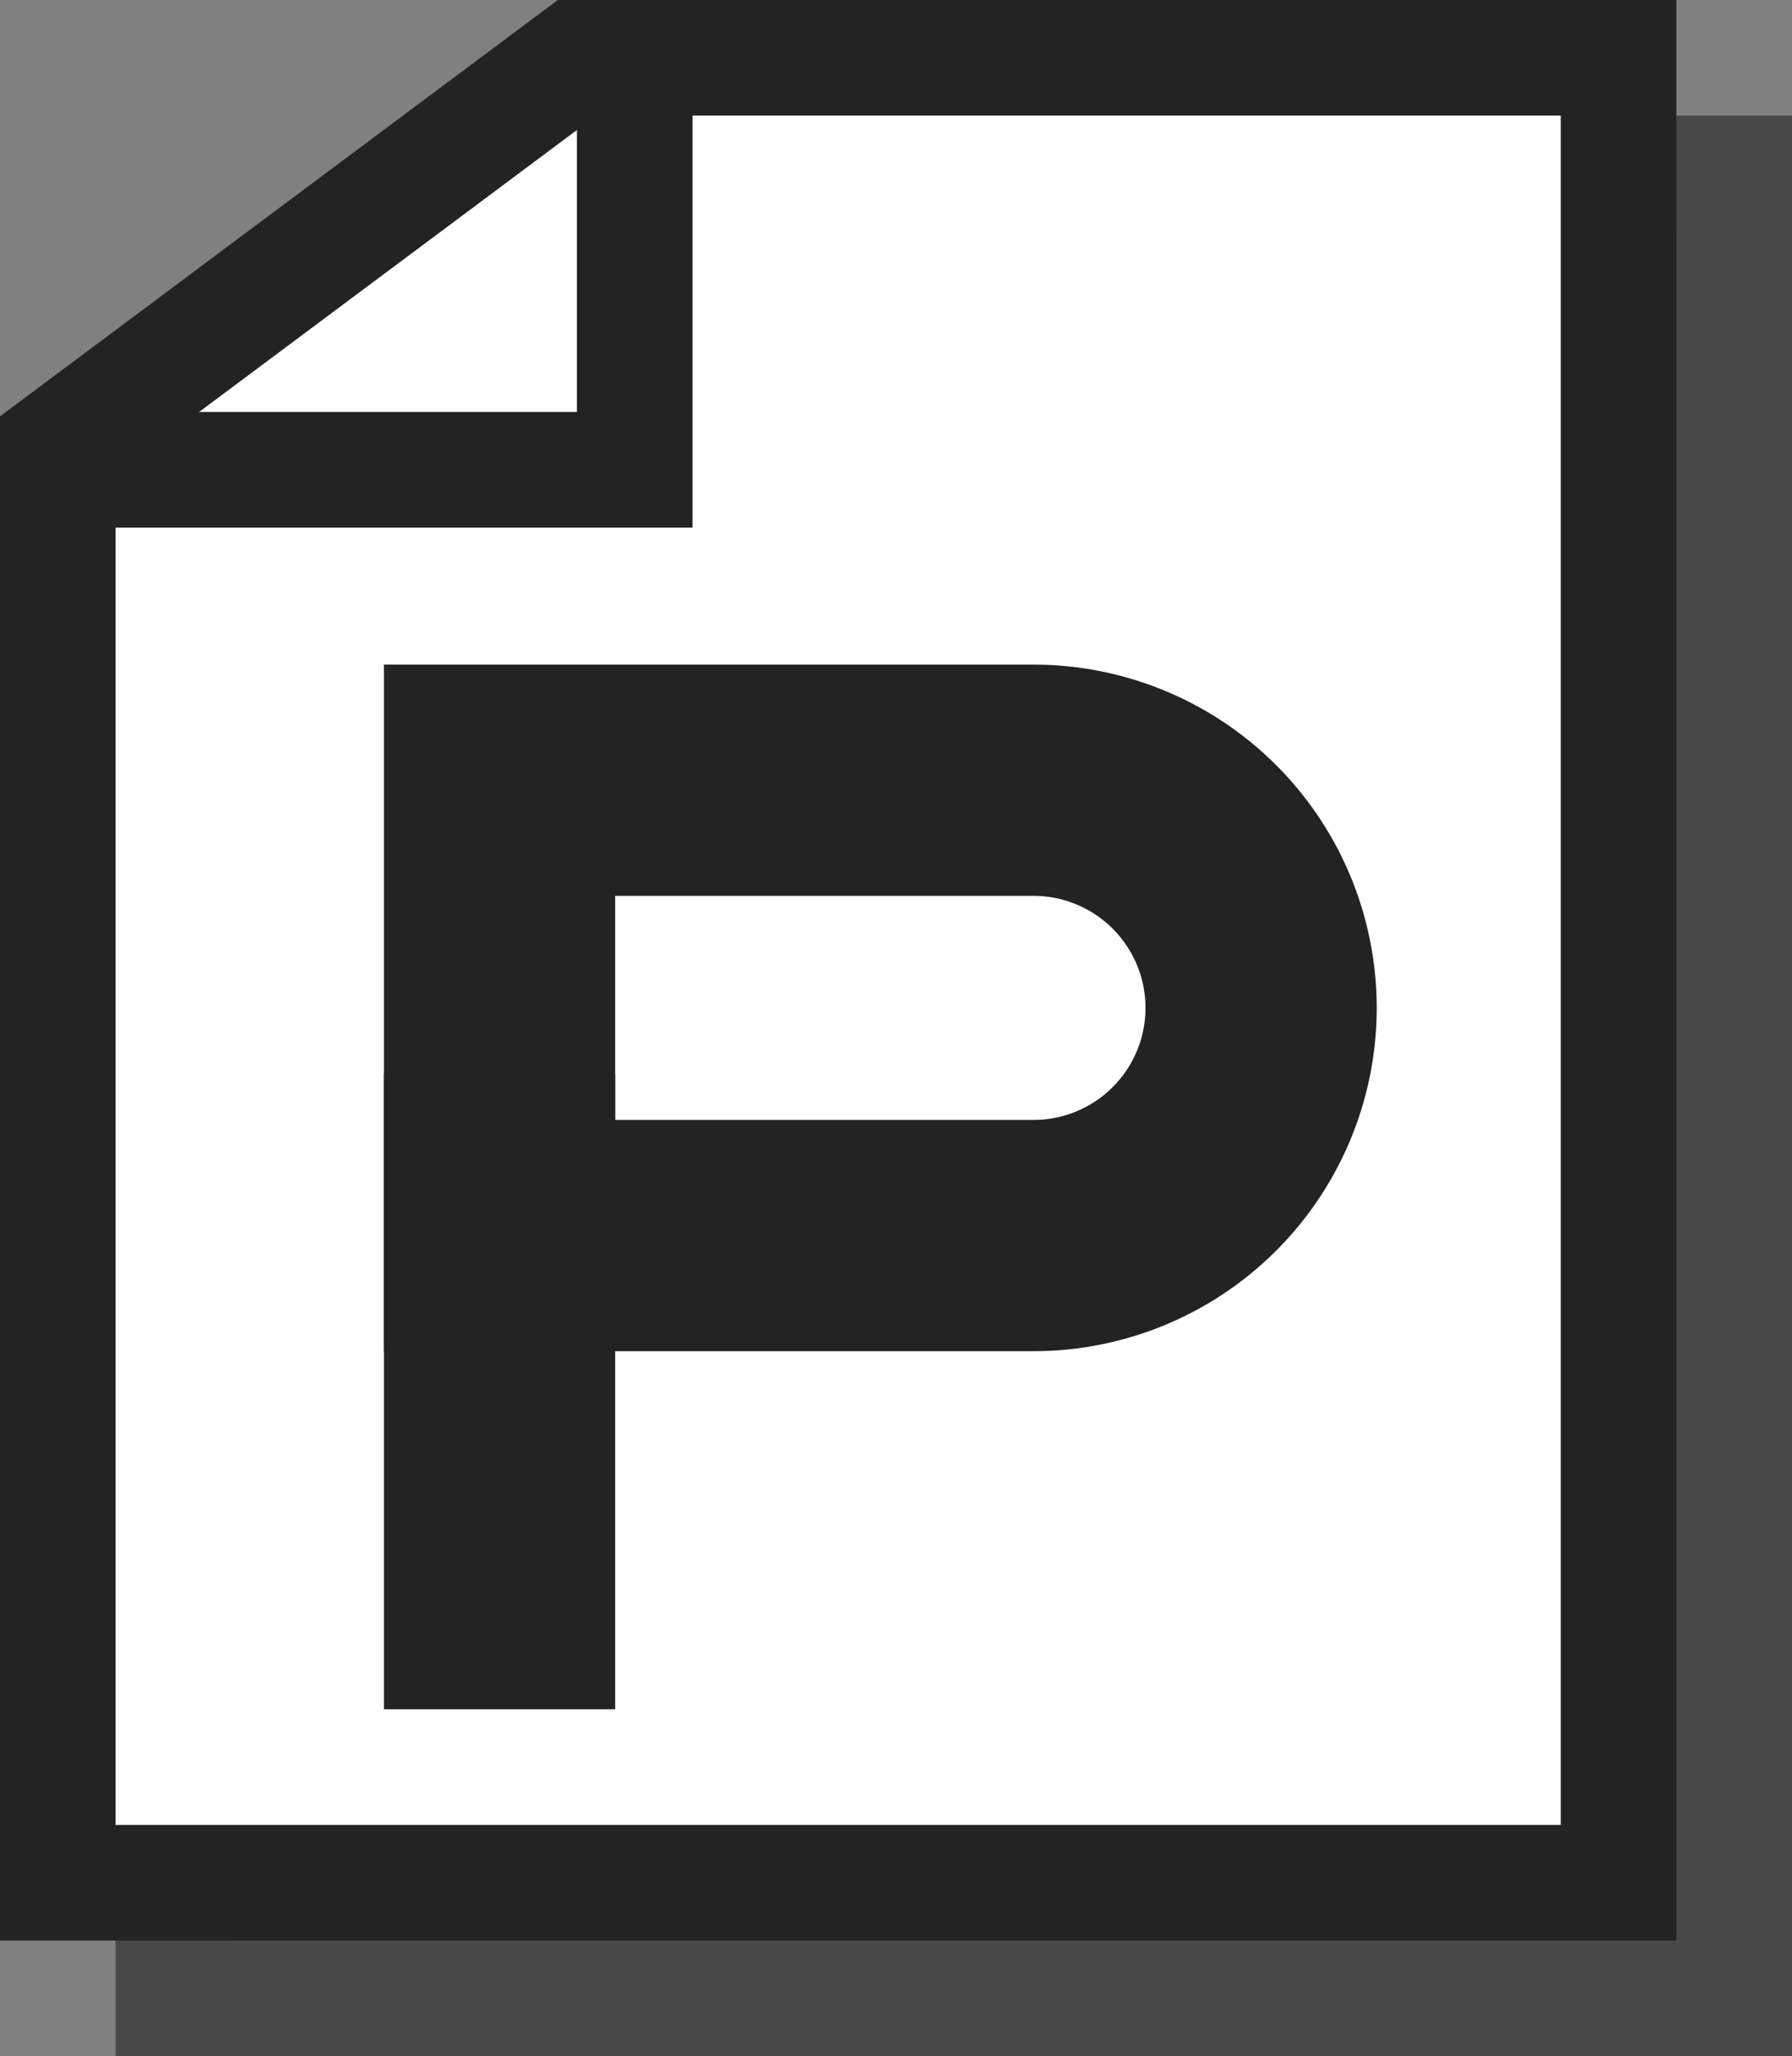
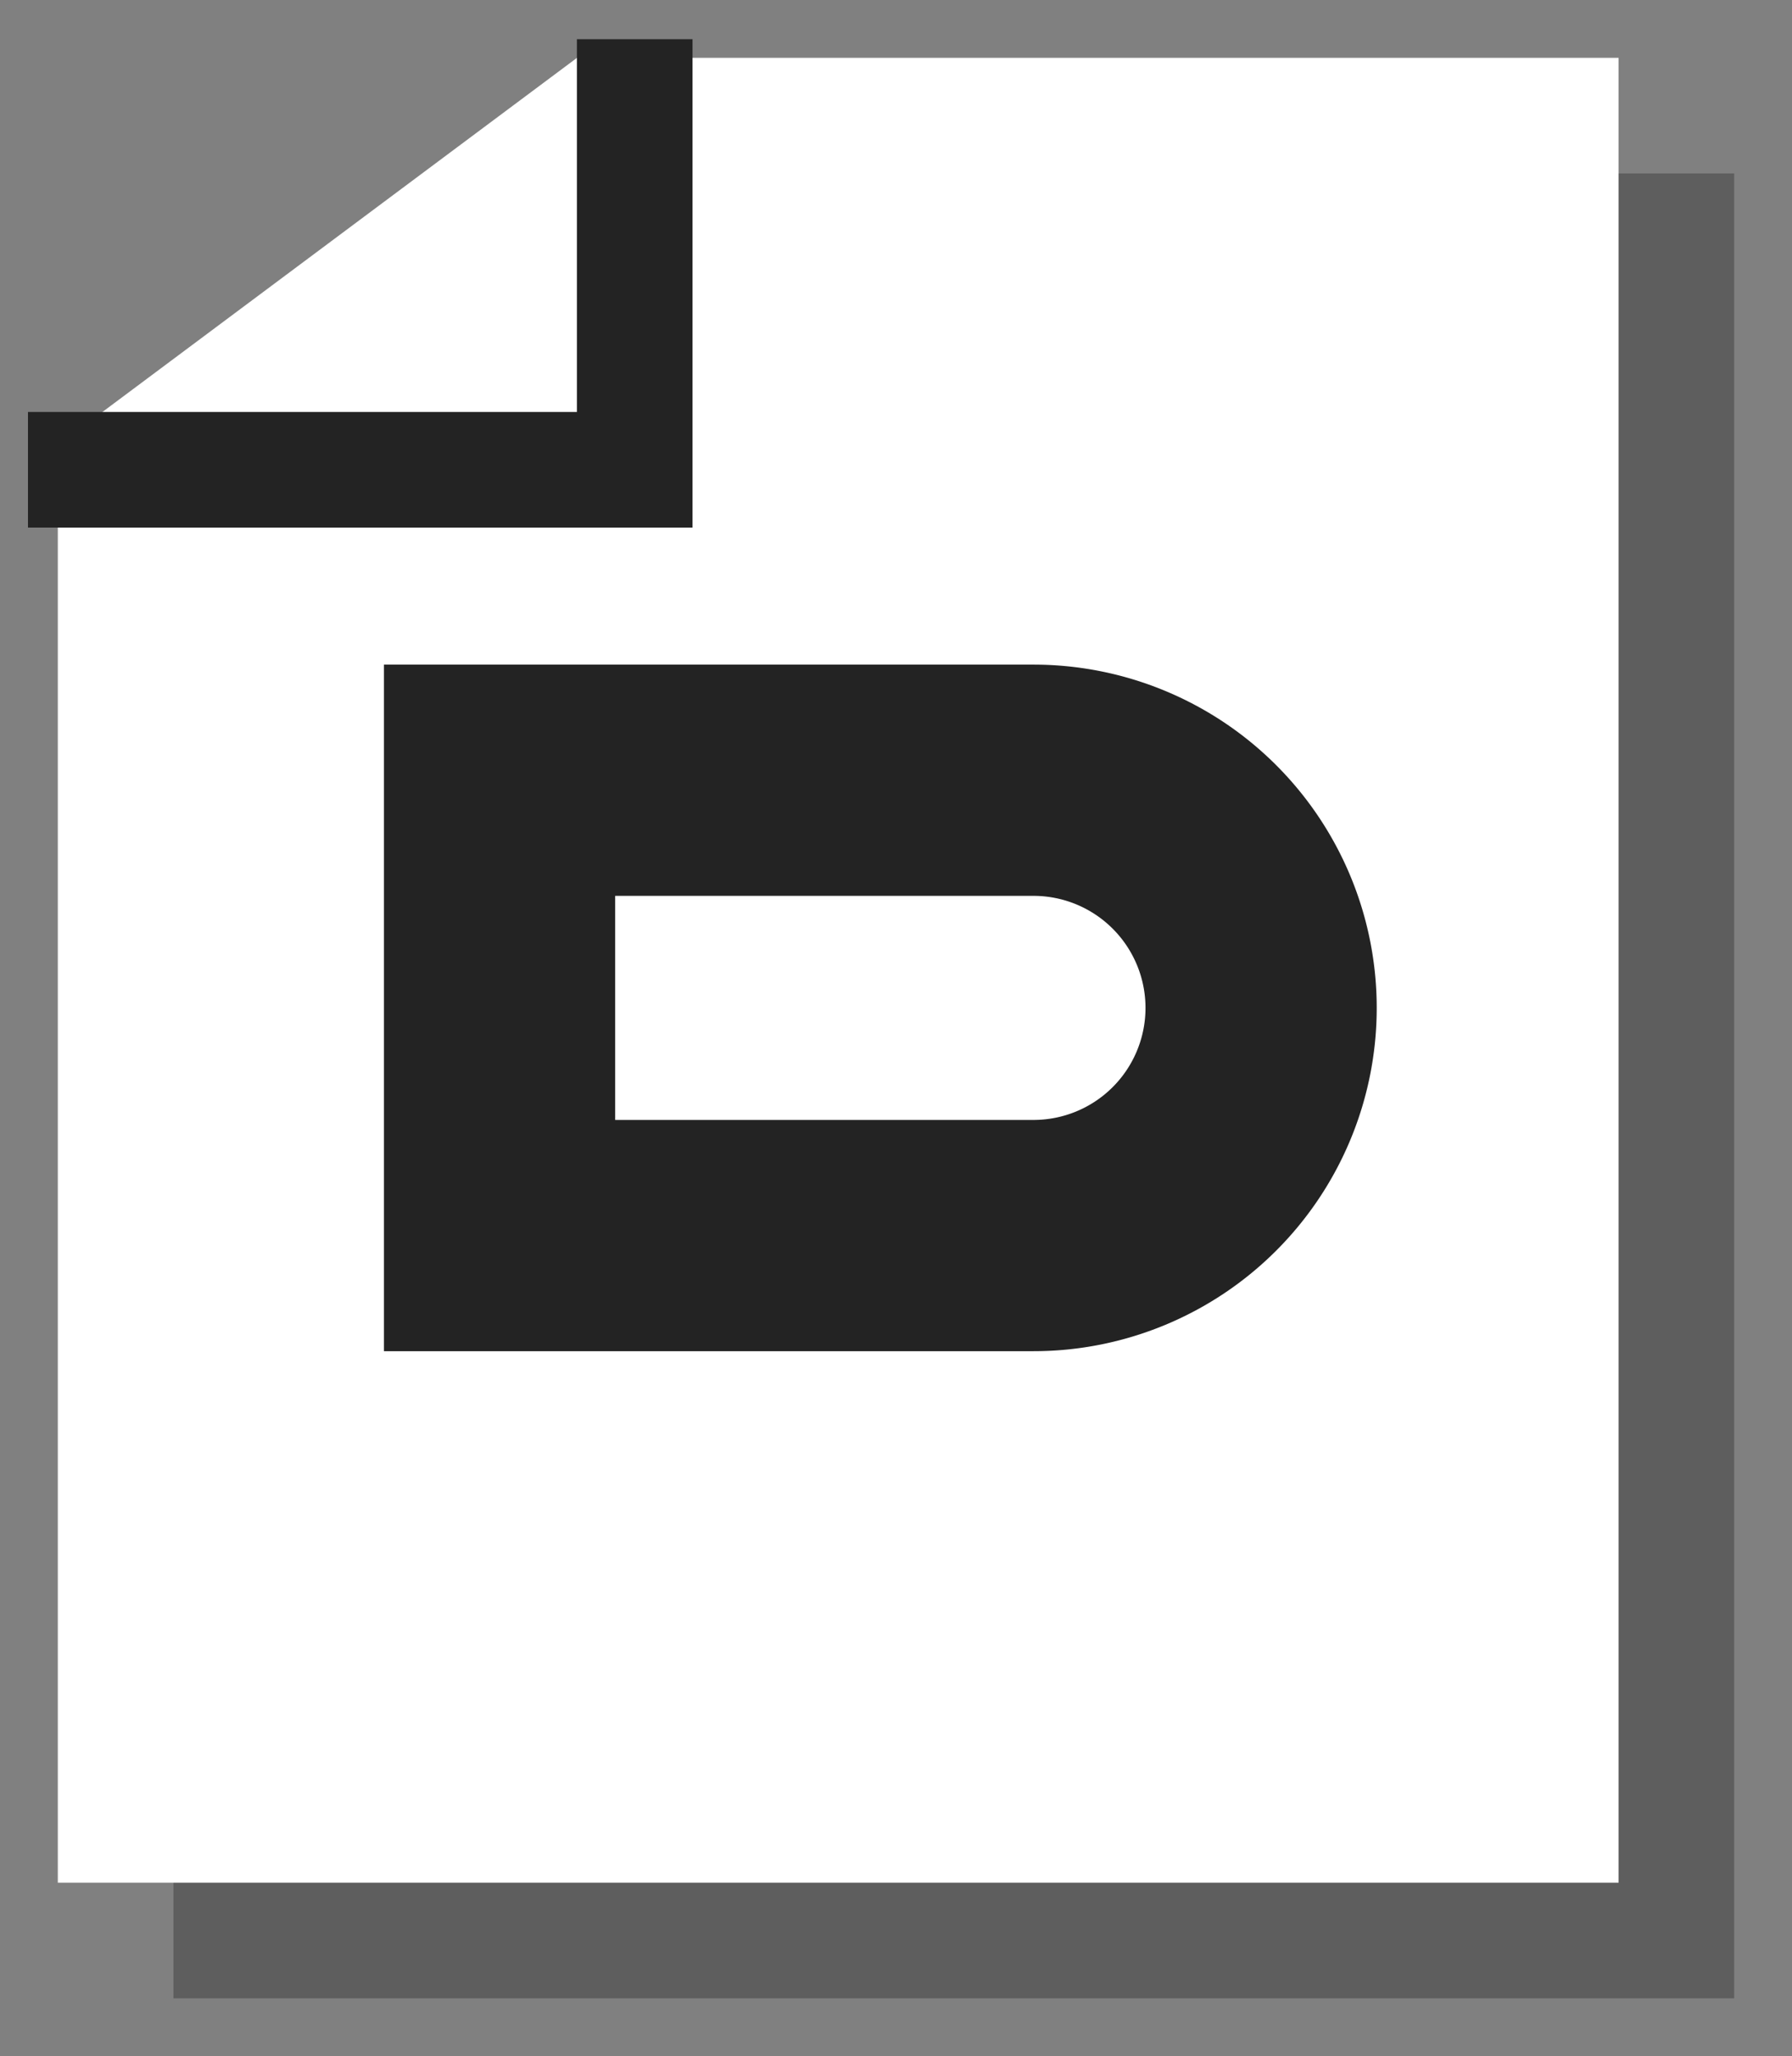
<svg xmlns="http://www.w3.org/2000/svg" width="15.5" height="17.783" viewBox="0 0 15.5 17.783">
  <rect x="0" y="0" width="15.5" height="17.783" fill="#808080" stroke="none" />
  <g id="그룹_22409" data-name="그룹 22409" transform="translate(-394 -689.108)">
    <g id="패스_10847" data-name="패스 10847" transform="translate(395 689.108)" fill="#484848" opacity="0.6">
      <path d="M 14 17.283 L 0.5 17.283 L 0.5 4.851 L 4.991 1.5 L 14 1.5 L 14 17.283 Z" stroke="none" />
-       <path d="M 5.157 2 L 1 5.102 L 1 16.783 L 13.5 16.783 L 13.5 2 L 5.157 2 M 4.825 1 L 14.5 1 L 14.5 17.783 L 0 17.783 L 0 4.601 L 4.825 1 Z" stroke="none" fill="#232323" />
    </g>
    <g id="그룹_20693" data-name="그룹 20693" transform="translate(-291 9.752)">
      <g id="패스_10847-2" data-name="패스 10847" transform="translate(685 678.356)" fill="#fff">
        <path d="M 14 17.283 L 0.5 17.283 L 0.5 4.851 L 4.991 1.5 L 14 1.5 L 14 17.283 Z" stroke="none" />
-         <path d="M 5.157 2 L 1 5.102 L 1 16.783 L 13.5 16.783 L 13.5 2 L 5.157 2 M 4.825 1 L 14.5 1 L 14.5 17.783 L 0 17.783 L 0 4.601 L 4.825 1 Z" stroke="none" fill="#232323" />
      </g>
      <path id="패스_10848" data-name="패스 10848" d="M7900.534-5692v3.724h-5.248" transform="translate(-7210.044 6371.695)" fill="none" stroke="#232323" stroke-width="1" />
      <g id="그룹_20692" data-name="그룹 20692" transform="translate(689.321 686.104)">
        <path id="합치기_20" data-name="합치기 20" d="M4.191,3.938H0V0H4.618a1.969,1.969,0,0,1,0,3.938Z" transform="translate(0 0)" fill="#fff" stroke="#232323" stroke-width="2" />
-         <path id="패스_10849" data-name="패스 10849" d="M7899.588-5678.039v5.5" transform="translate(-7899.588 5680.574)" fill="none" stroke="#232323" stroke-width="2" />
      </g>
    </g>
  </g>
</svg>